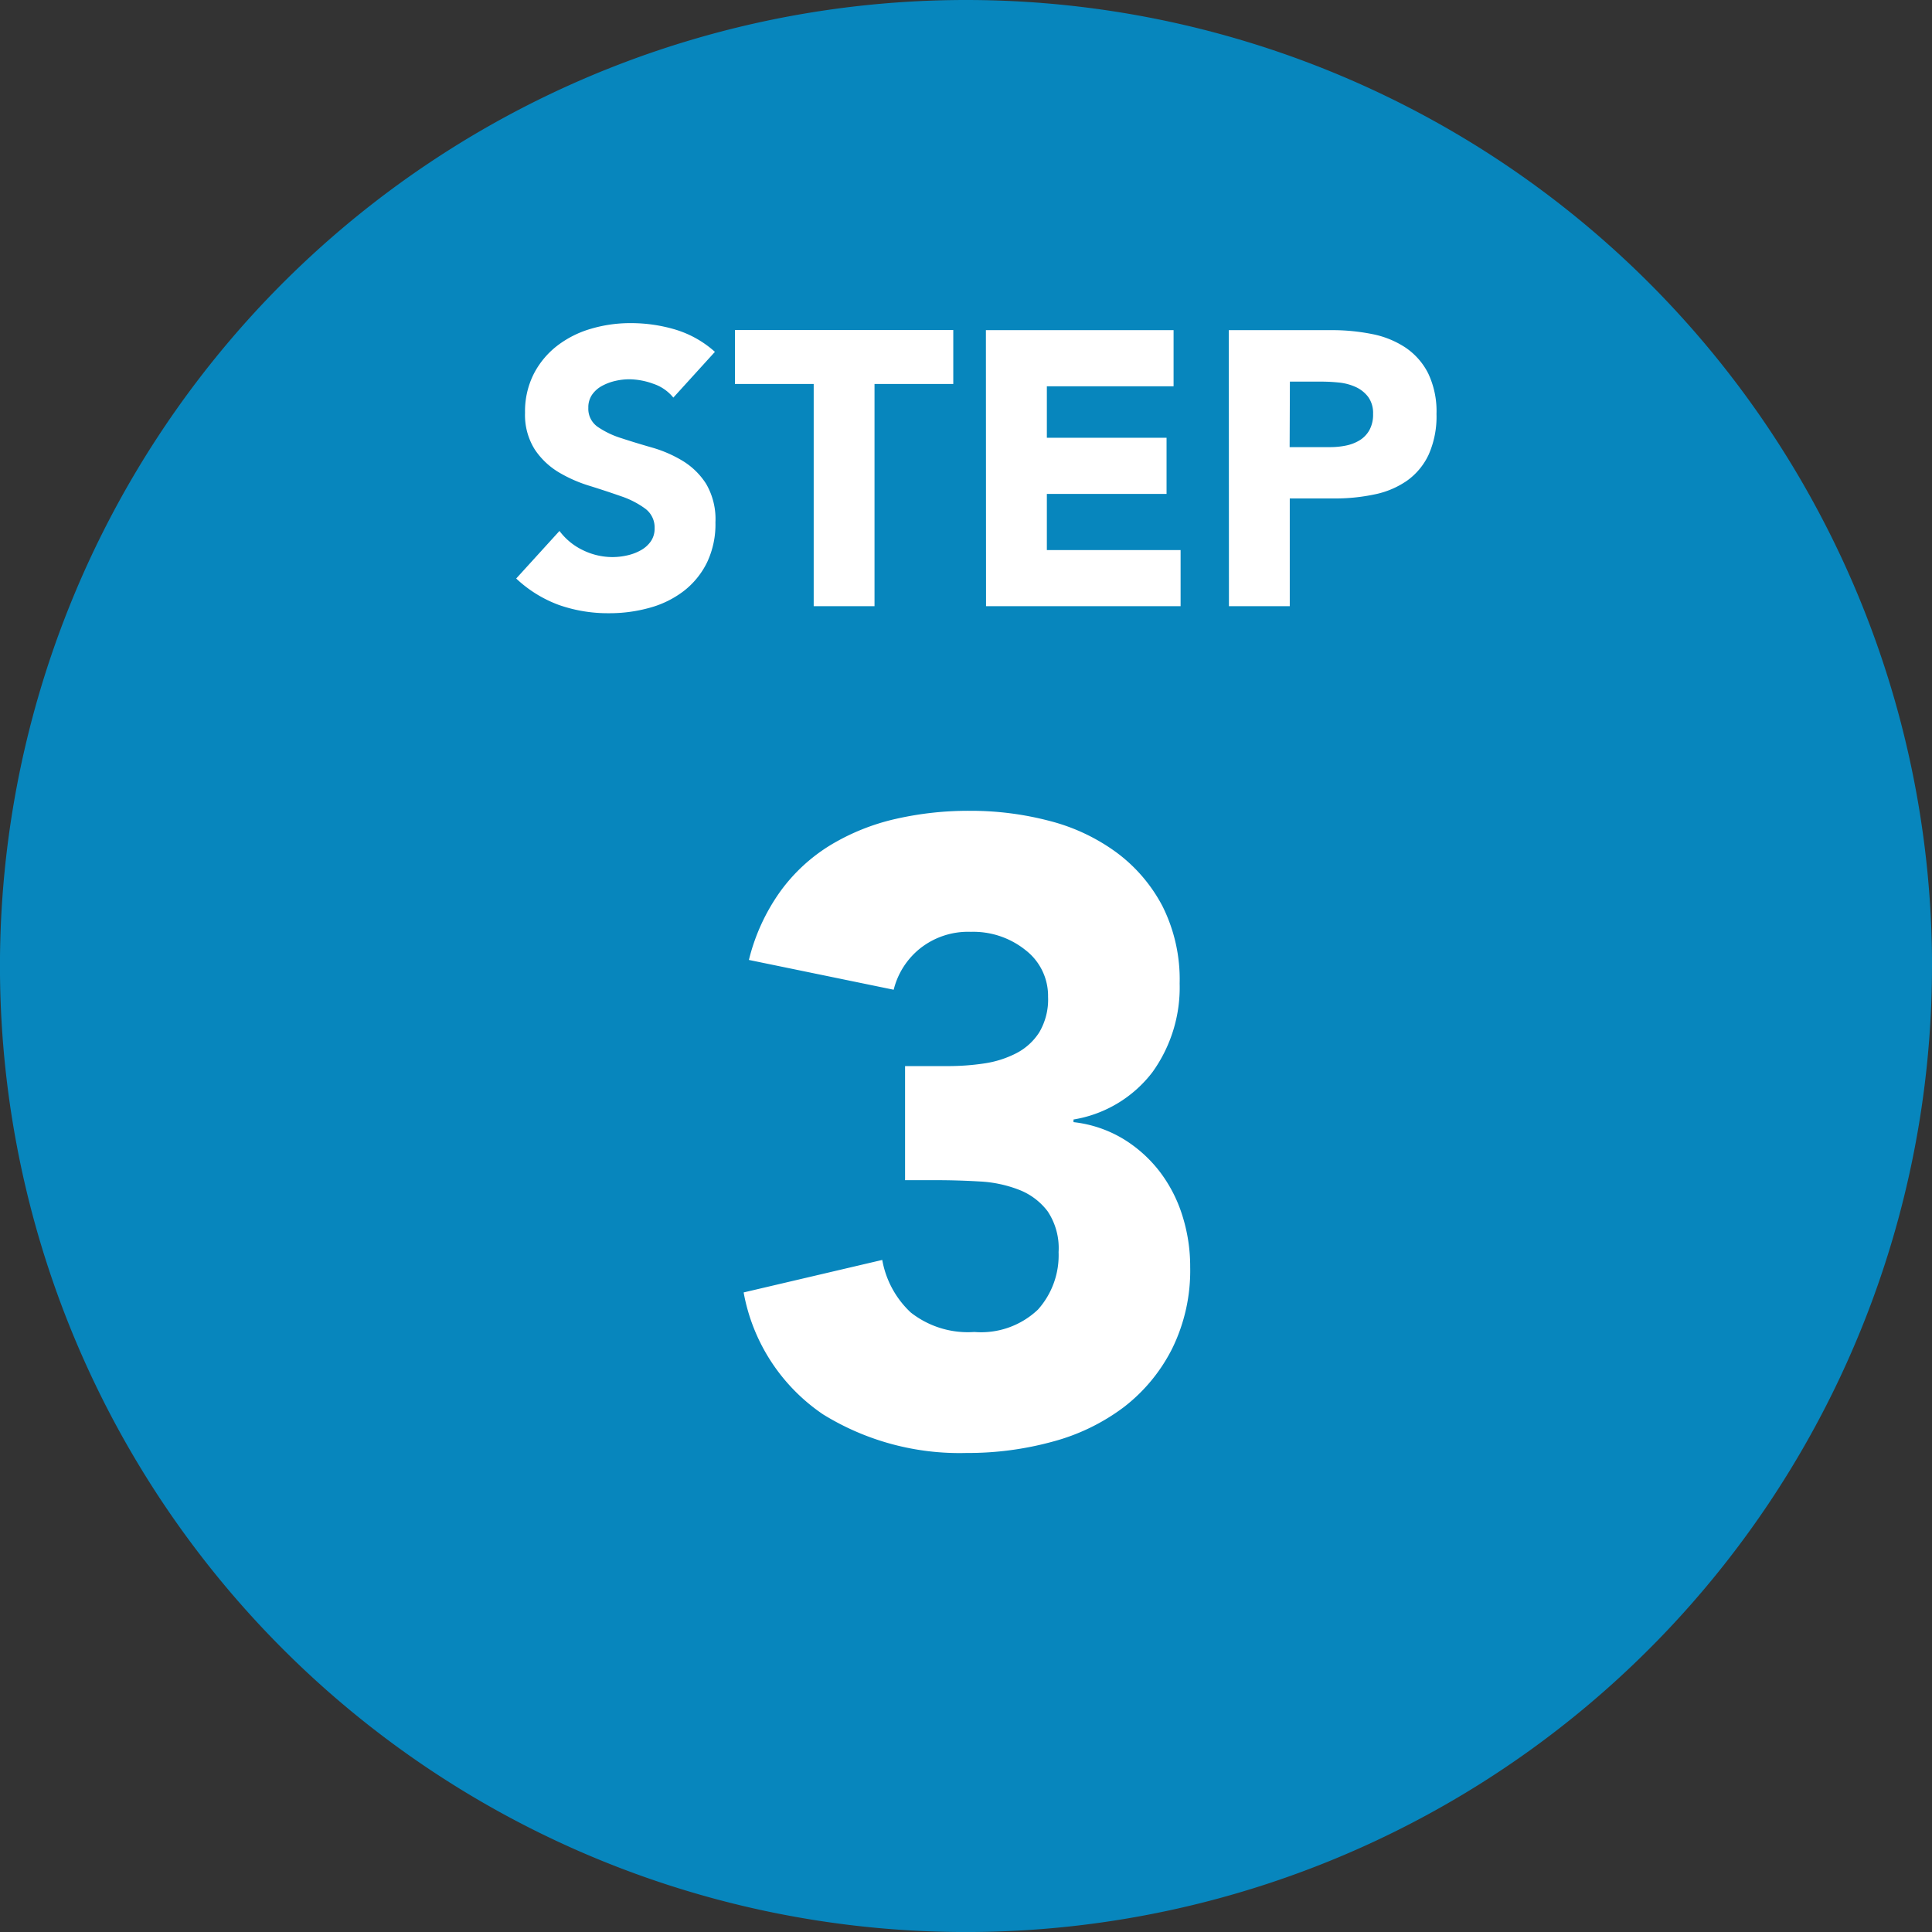
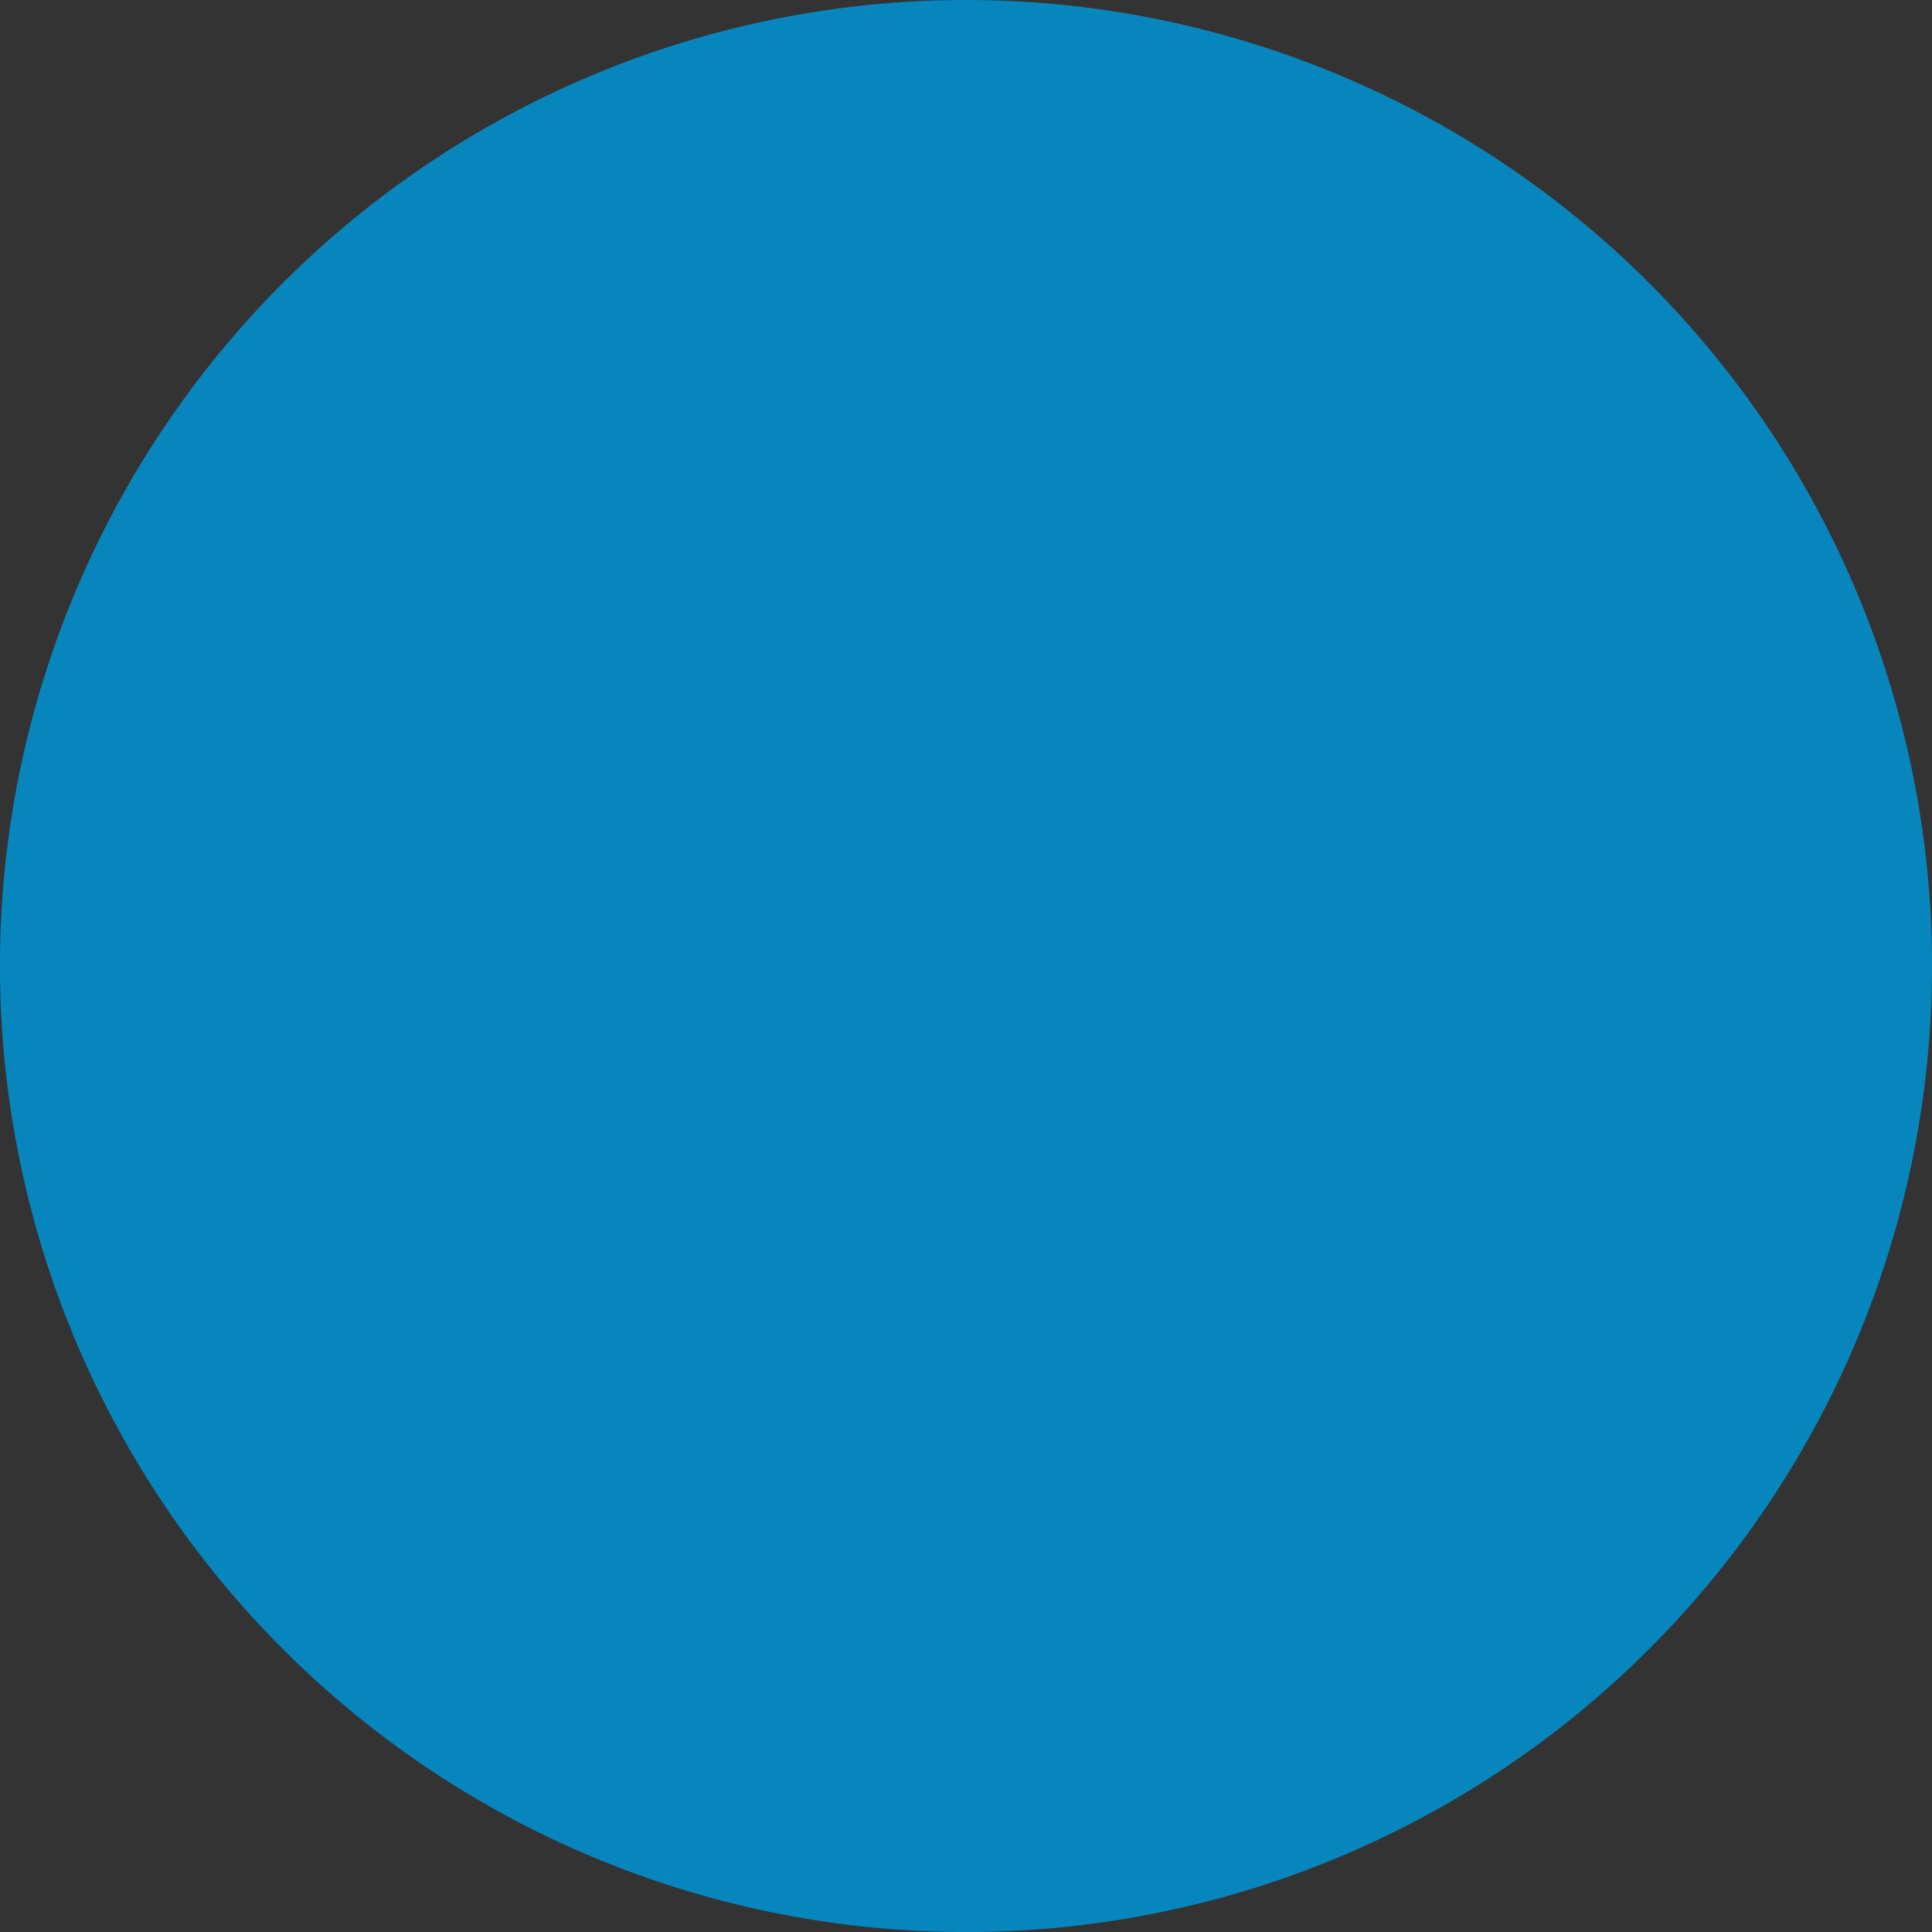
<svg xmlns="http://www.w3.org/2000/svg" width="59.461" height="59.463" viewBox="0 0 59.461 59.463">
  <rect x="0" y="0" width="59.461" height="59.463" fill="#333333" stroke="none" />
  <g id="グループ_31270" data-name="グループ 31270" transform="translate(-158 -6097.92)">
    <path id="パス_24406" data-name="パス 24406" d="M397.792,29.732A29.731,29.731,0,1,1,368.061,0a29.732,29.732,0,0,1,29.732,29.732" transform="translate(-180.331 6097.92)" fill="#0786bd" />
-     <path id="パス_27040" data-name="パス 27040" d="M5.832-11.583H7.155a7.453,7.453,0,0,0,1.107-.081,3.159,3.159,0,0,0,.986-.311,1.839,1.839,0,0,0,.715-.648,1.988,1.988,0,0,0,.27-1.094,1.777,1.777,0,0,0-.688-1.431,2.567,2.567,0,0,0-1.687-.567,2.377,2.377,0,0,0-1.566.513,2.352,2.352,0,0,0-.81,1.269L1.026-14.85A6.134,6.134,0,0,1,2-16.969a5.352,5.352,0,0,1,1.539-1.417,6.794,6.794,0,0,1,1.985-.8A10.082,10.082,0,0,1,7.83-19.44a9.521,9.521,0,0,1,2.443.31,6,6,0,0,1,2.066.972A4.864,4.864,0,0,1,13.757-16.5a5.031,5.031,0,0,1,.526,2.376,4.464,4.464,0,0,1-.837,2.727,3.835,3.835,0,0,1-2.43,1.458v.081a3.783,3.783,0,0,1,1.526.513,4.119,4.119,0,0,1,1.12,1,4.378,4.378,0,0,1,.7,1.35A5.174,5.174,0,0,1,14.607-5.4a5.433,5.433,0,0,1-.554,2.511,5.25,5.25,0,0,1-1.485,1.8A6.357,6.357,0,0,1,10.382-.027a9.835,9.835,0,0,1-2.66.351A7.992,7.992,0,0,1,3.308-.864,5.772,5.772,0,0,1,.864-4.617l4.266-1A2.91,2.91,0,0,0,6.007-4,2.845,2.845,0,0,0,7.965-3.4,2.539,2.539,0,0,0,9.923-4.09a2.507,2.507,0,0,0,.634-1.768,2.042,2.042,0,0,0-.337-1.256,2.017,2.017,0,0,0-.878-.661,3.882,3.882,0,0,0-1.215-.257q-.675-.04-1.35-.04H5.832Z" transform="translate(180.023 6142.314)" fill="#fff" />
-     <path id="パス_27039" data-name="パス 27039" d="M5.064-6.42a1.333,1.333,0,0,0-.618-.426,2.215,2.215,0,0,0-.738-.138,1.934,1.934,0,0,0-.42.048,1.61,1.61,0,0,0-.408.15.889.889,0,0,0-.312.27.684.684,0,0,0-.12.408.676.676,0,0,0,.288.588,2.727,2.727,0,0,0,.726.348q.438.144.942.288a3.881,3.881,0,0,1,.942.408,2.23,2.23,0,0,1,.726.708A2.158,2.158,0,0,1,6.36-2.58,2.731,2.731,0,0,1,6.1-1.344a2.508,2.508,0,0,1-.714.876A3.038,3.038,0,0,1,4.338.048,4.587,4.587,0,0,1,3.084.216,4.549,4.549,0,0,1,1.548-.036,3.849,3.849,0,0,1,.228-.852L1.56-2.316a1.944,1.944,0,0,0,.726.594,2.072,2.072,0,0,0,.906.21,2.05,2.05,0,0,0,.462-.054,1.5,1.5,0,0,0,.42-.162A.906.906,0,0,0,4.374-2a.688.688,0,0,0,.114-.4.718.718,0,0,0-.294-.606,2.71,2.71,0,0,0-.738-.378Q3.012-3.54,2.5-3.7a4.311,4.311,0,0,1-.96-.42,2.314,2.314,0,0,1-.738-.7A1.991,1.991,0,0,1,.5-5.952a2.552,2.552,0,0,1,.27-1.2,2.6,2.6,0,0,1,.72-.864,3.13,3.13,0,0,1,1.038-.522,4.249,4.249,0,0,1,1.212-.174,4.765,4.765,0,0,1,1.392.2,3.211,3.211,0,0,1,1.212.684Zm4.32-.42H6.96V-8.5h6.72V-6.84H11.256V0H9.384Zm5.3-1.656H20.46v1.728h-3.9v1.584h3.684v1.728H16.56v1.728h4.116V0H14.688Zm7.476,0H25.32a6.233,6.233,0,0,1,1.248.12,2.838,2.838,0,0,1,1.026.414,2.093,2.093,0,0,1,.7.792,2.712,2.712,0,0,1,.258,1.254,2.893,2.893,0,0,1-.24,1.248,2.047,2.047,0,0,1-.66.8,2.676,2.676,0,0,1-1,.426,5.838,5.838,0,0,1-1.248.126H24.036V0H22.164Zm1.872,3.6h1.248a2.413,2.413,0,0,0,.486-.048,1.294,1.294,0,0,0,.42-.162.864.864,0,0,0,.3-.312.987.987,0,0,0,.114-.5.842.842,0,0,0-.15-.522,1,1,0,0,0-.384-.306,1.644,1.644,0,0,0-.522-.138A5.334,5.334,0,0,0,25-6.912h-.96Z" transform="translate(173.659 6116.577)" fill="#fff" />
  </g>
</svg>